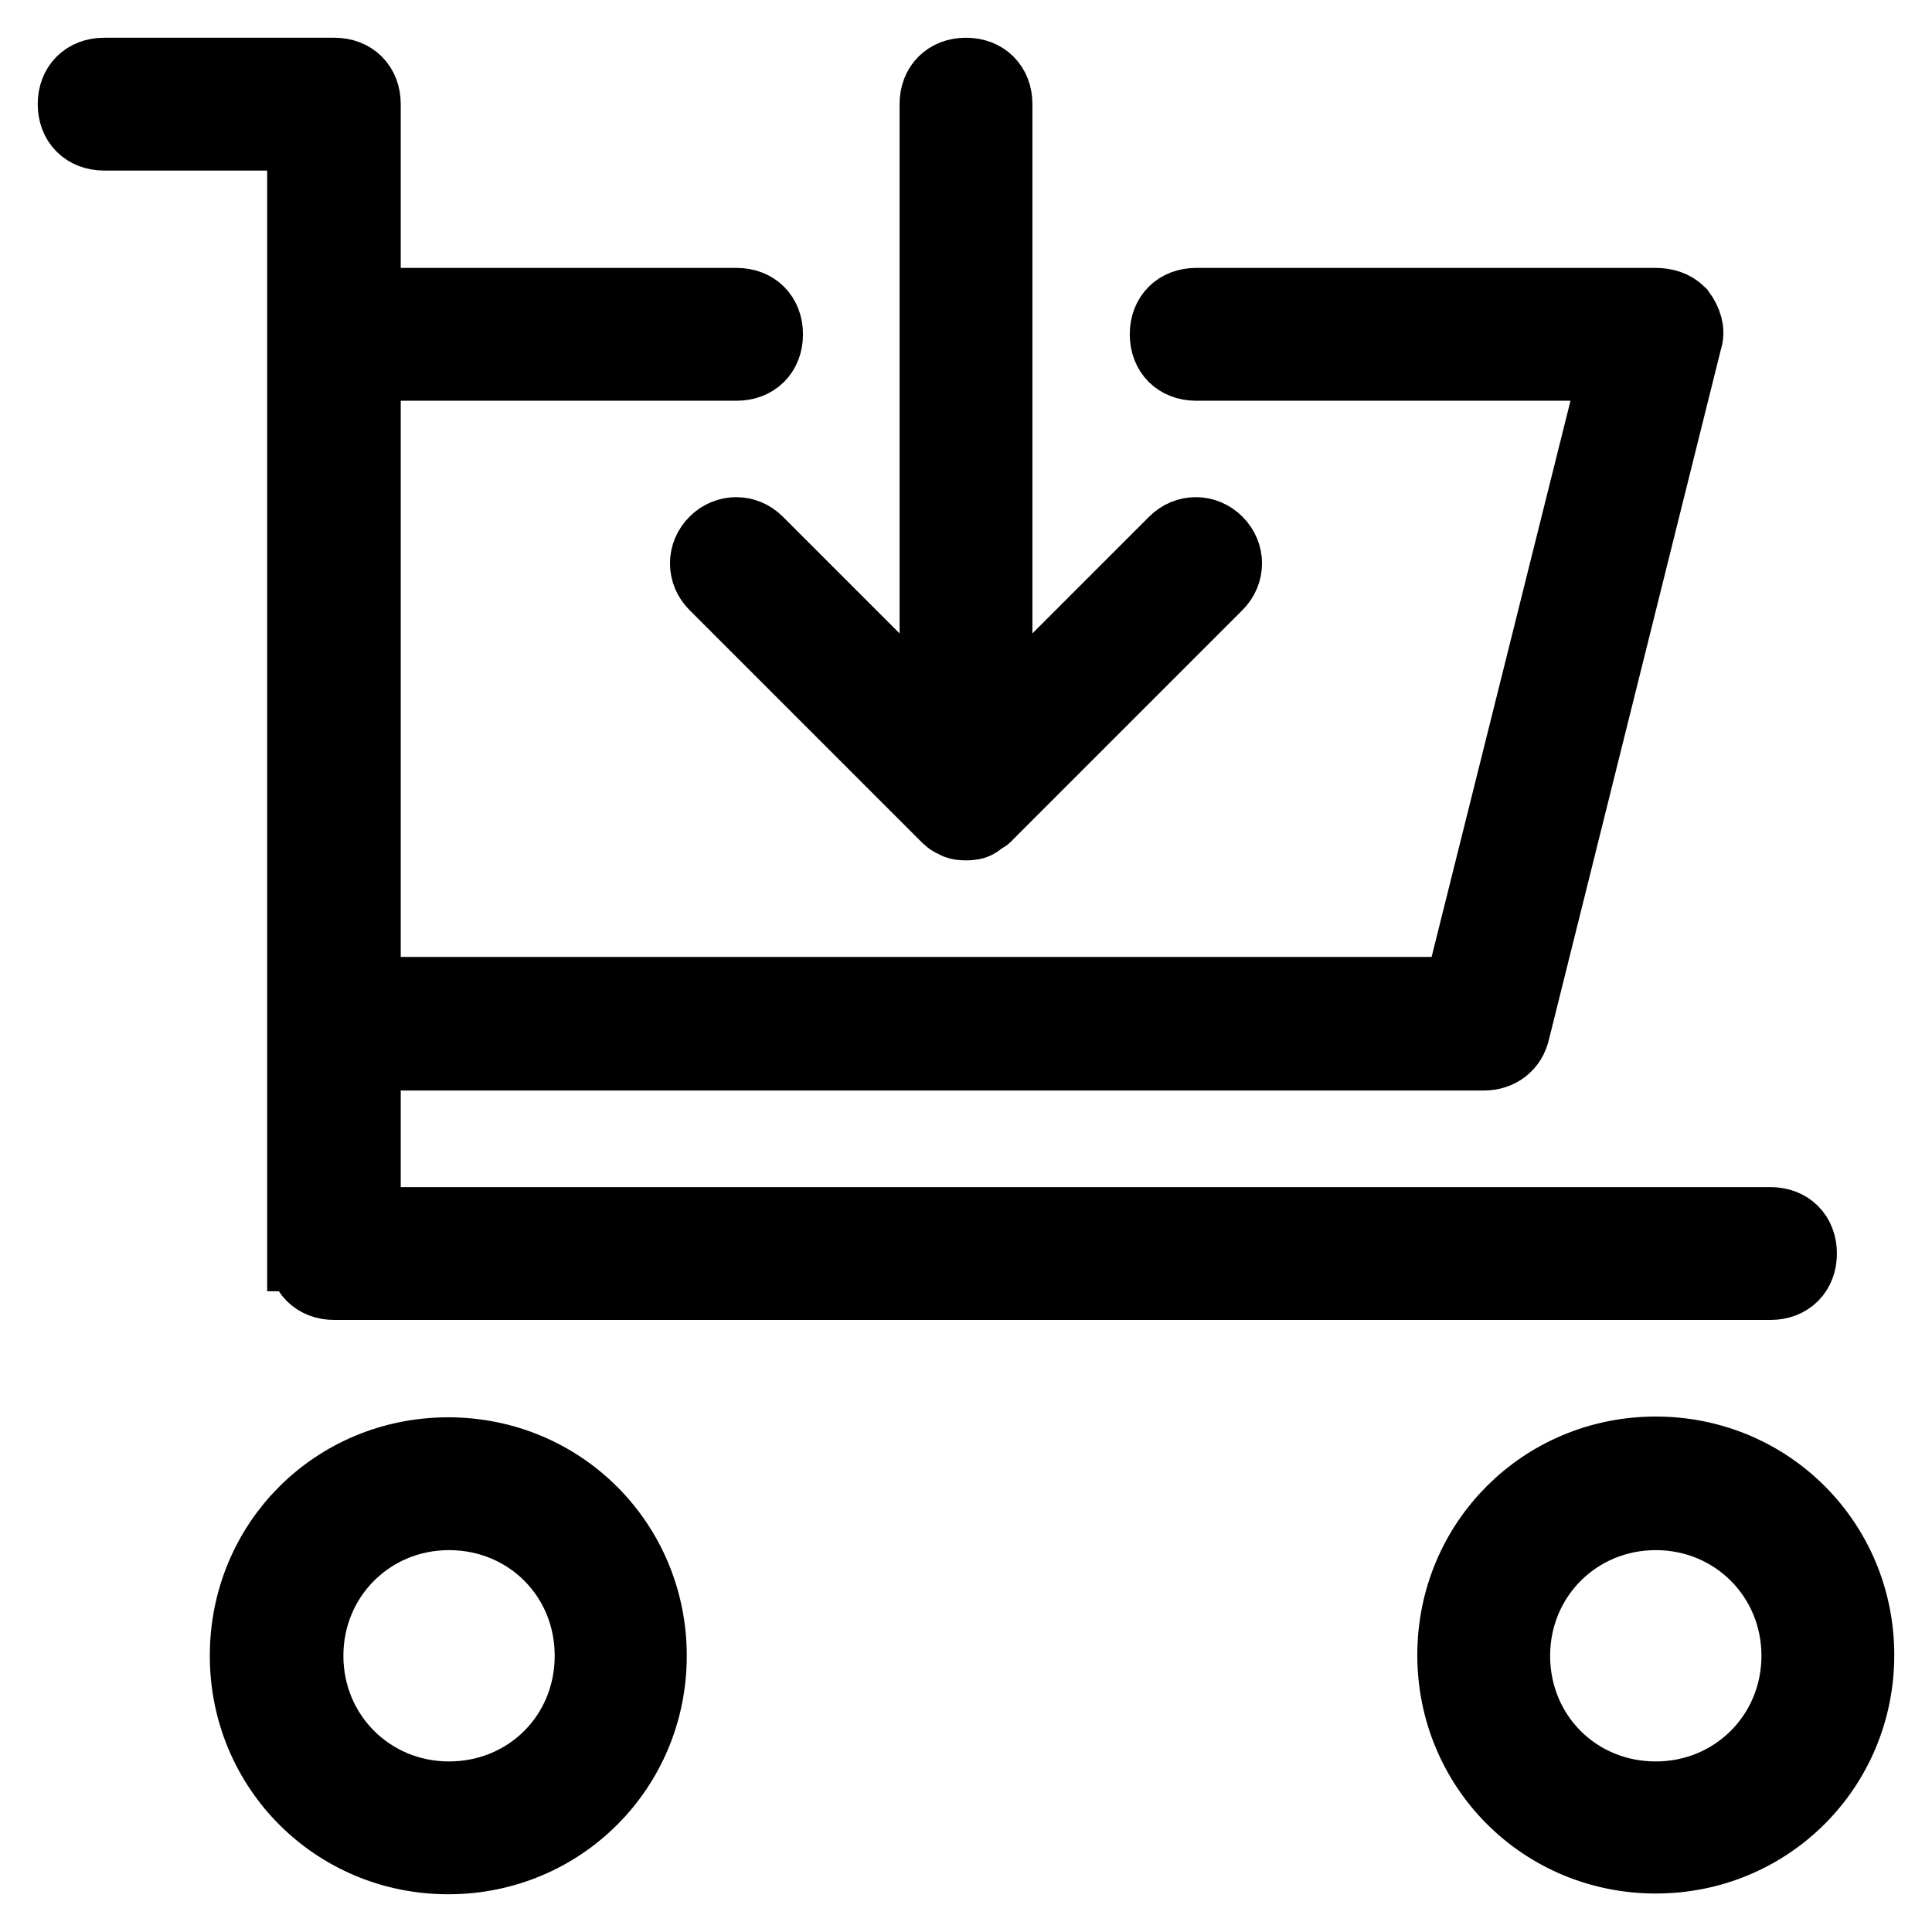
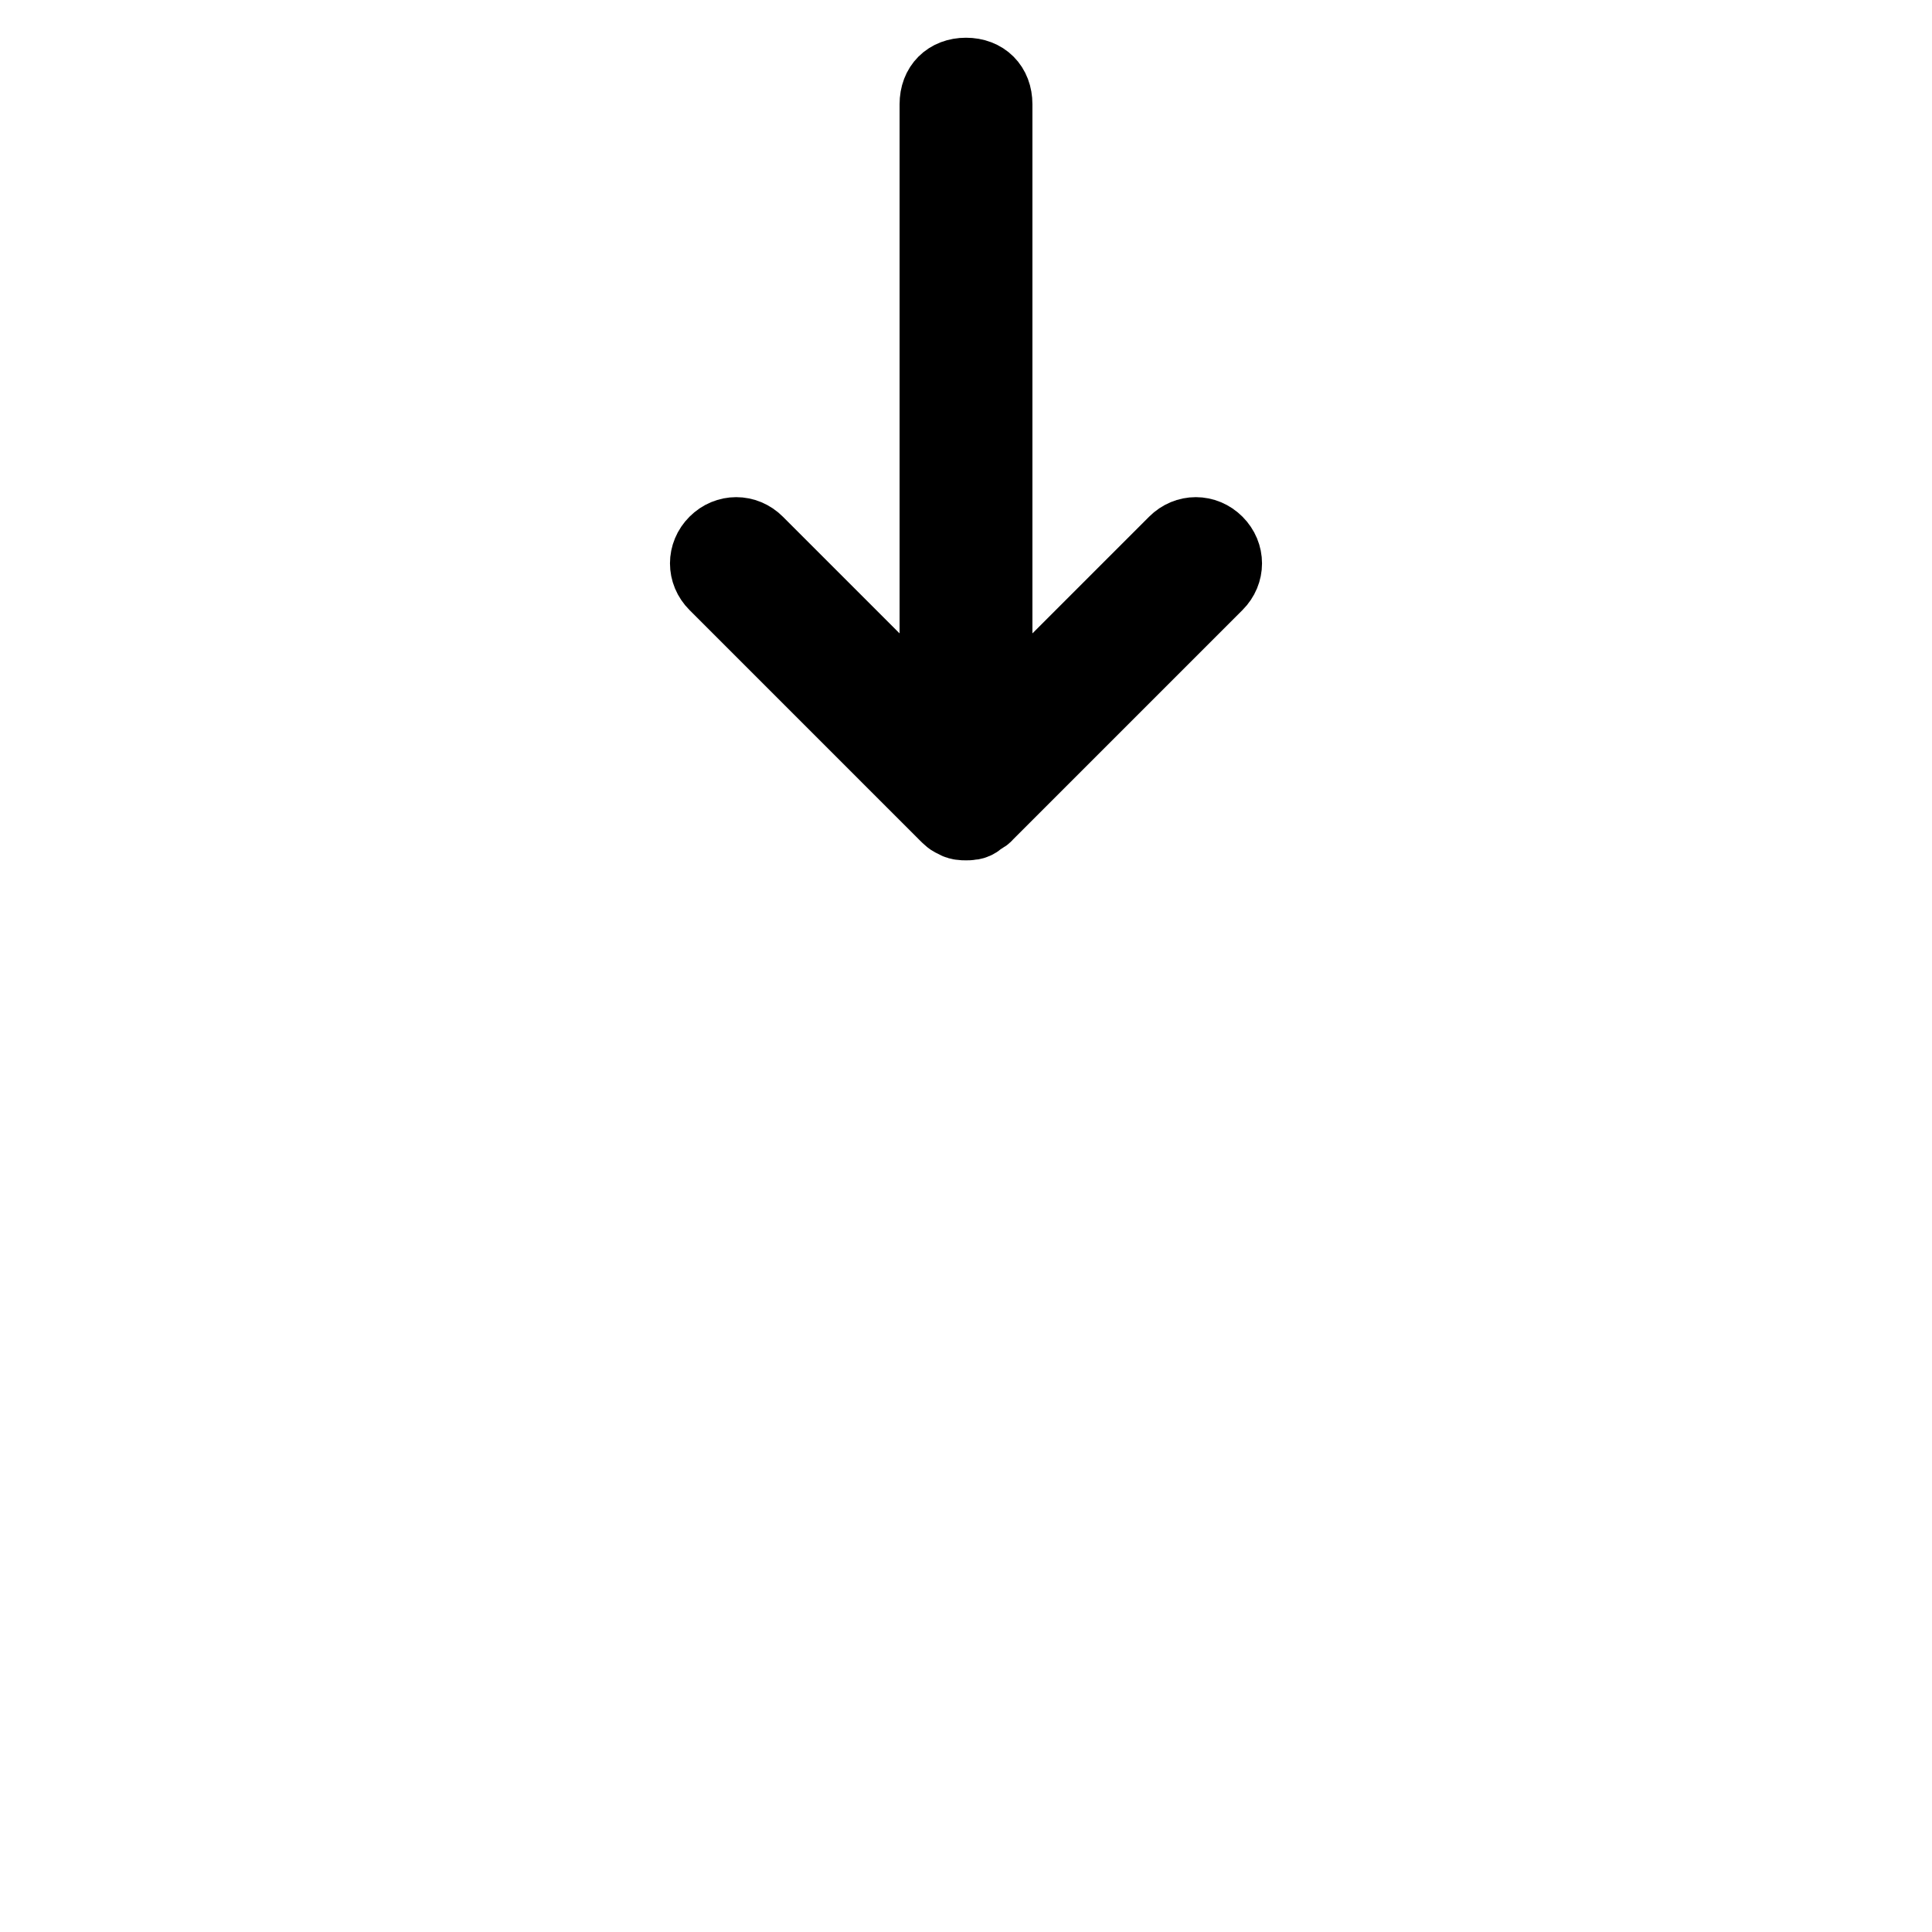
<svg xmlns="http://www.w3.org/2000/svg" version="1.1" x="0px" y="0px" viewBox="0 0 256 256" enable-background="new 0 0 256 256" xml:space="preserve">
  <g>
-     <path stroke-width="10" fill-opacity="0" stroke="#000000" d="M40.5,166.1c0,2.3,1.5,3.8,3.8,3.8h190.3c2.3,0,3.8-1.5,3.8-3.8s-1.5-3.8-3.8-3.8H48.1v-22.8h148.5 c1.9,0,3.4-1.1,3.8-3L223.2,45c0.4-1.1,0-2.3-0.8-3.4c-0.8-0.8-1.9-1.1-3-1.1h-60.9c-2.3,0-3.8,1.5-3.8,3.8c0,2.3,1.5,3.8,3.8,3.8 h56l-20.9,83.7H48.1V48.1h49.5c2.3,0,3.8-1.5,3.8-3.8c0-2.3-1.5-3.8-3.8-3.8H48.1V13.8c0-2.3-1.5-3.8-3.8-3.8H13.8 c-2.3,0-3.8,1.5-3.8,3.8c0,2.3,1.5,3.8,3.8,3.8h26.6V166.1z M32.8,219.4c0,14.8,11.8,26.6,26.6,26.6s26.6-11.8,26.6-26.6 s-11.8-26.6-26.6-26.6S32.8,204.5,32.8,219.4z M78.5,219.4c0,10.7-8.4,19-19,19s-19-8.4-19-19s8.4-19,19-19S78.5,208.7,78.5,219.4z  M219.4,192.7c-14.8,0-26.6,11.8-26.6,26.6s11.8,26.6,26.6,26.6s26.6-11.8,26.6-26.6S234.2,192.7,219.4,192.7z M219.4,238.4 c-10.7,0-19-8.4-19-19s8.4-19,19-19s19,8.4,19,19S230,238.4,219.4,238.4z" />
    <path stroke-width="10" fill-opacity="0" stroke="#000000" d="M128,10c-2.3,0-3.8,1.5-3.8,3.8V96l-24-24c-1.5-1.5-3.8-1.5-5.3,0c-1.5,1.5-1.5,3.8,0,5.3l30.5,30.5 c0.4,0.4,0.8,0.8,1.1,0.8c0.4,0.4,1.1,0.4,1.5,0.4s1.1,0,1.5-0.4c0.4-0.4,0.8-0.4,1.1-0.8l30.5-30.5c1.5-1.5,1.5-3.8,0-5.3 c-1.5-1.5-3.8-1.5-5.3,0l-24,24V13.8C131.8,11.5,130.3,10,128,10z" />
  </g>
</svg>